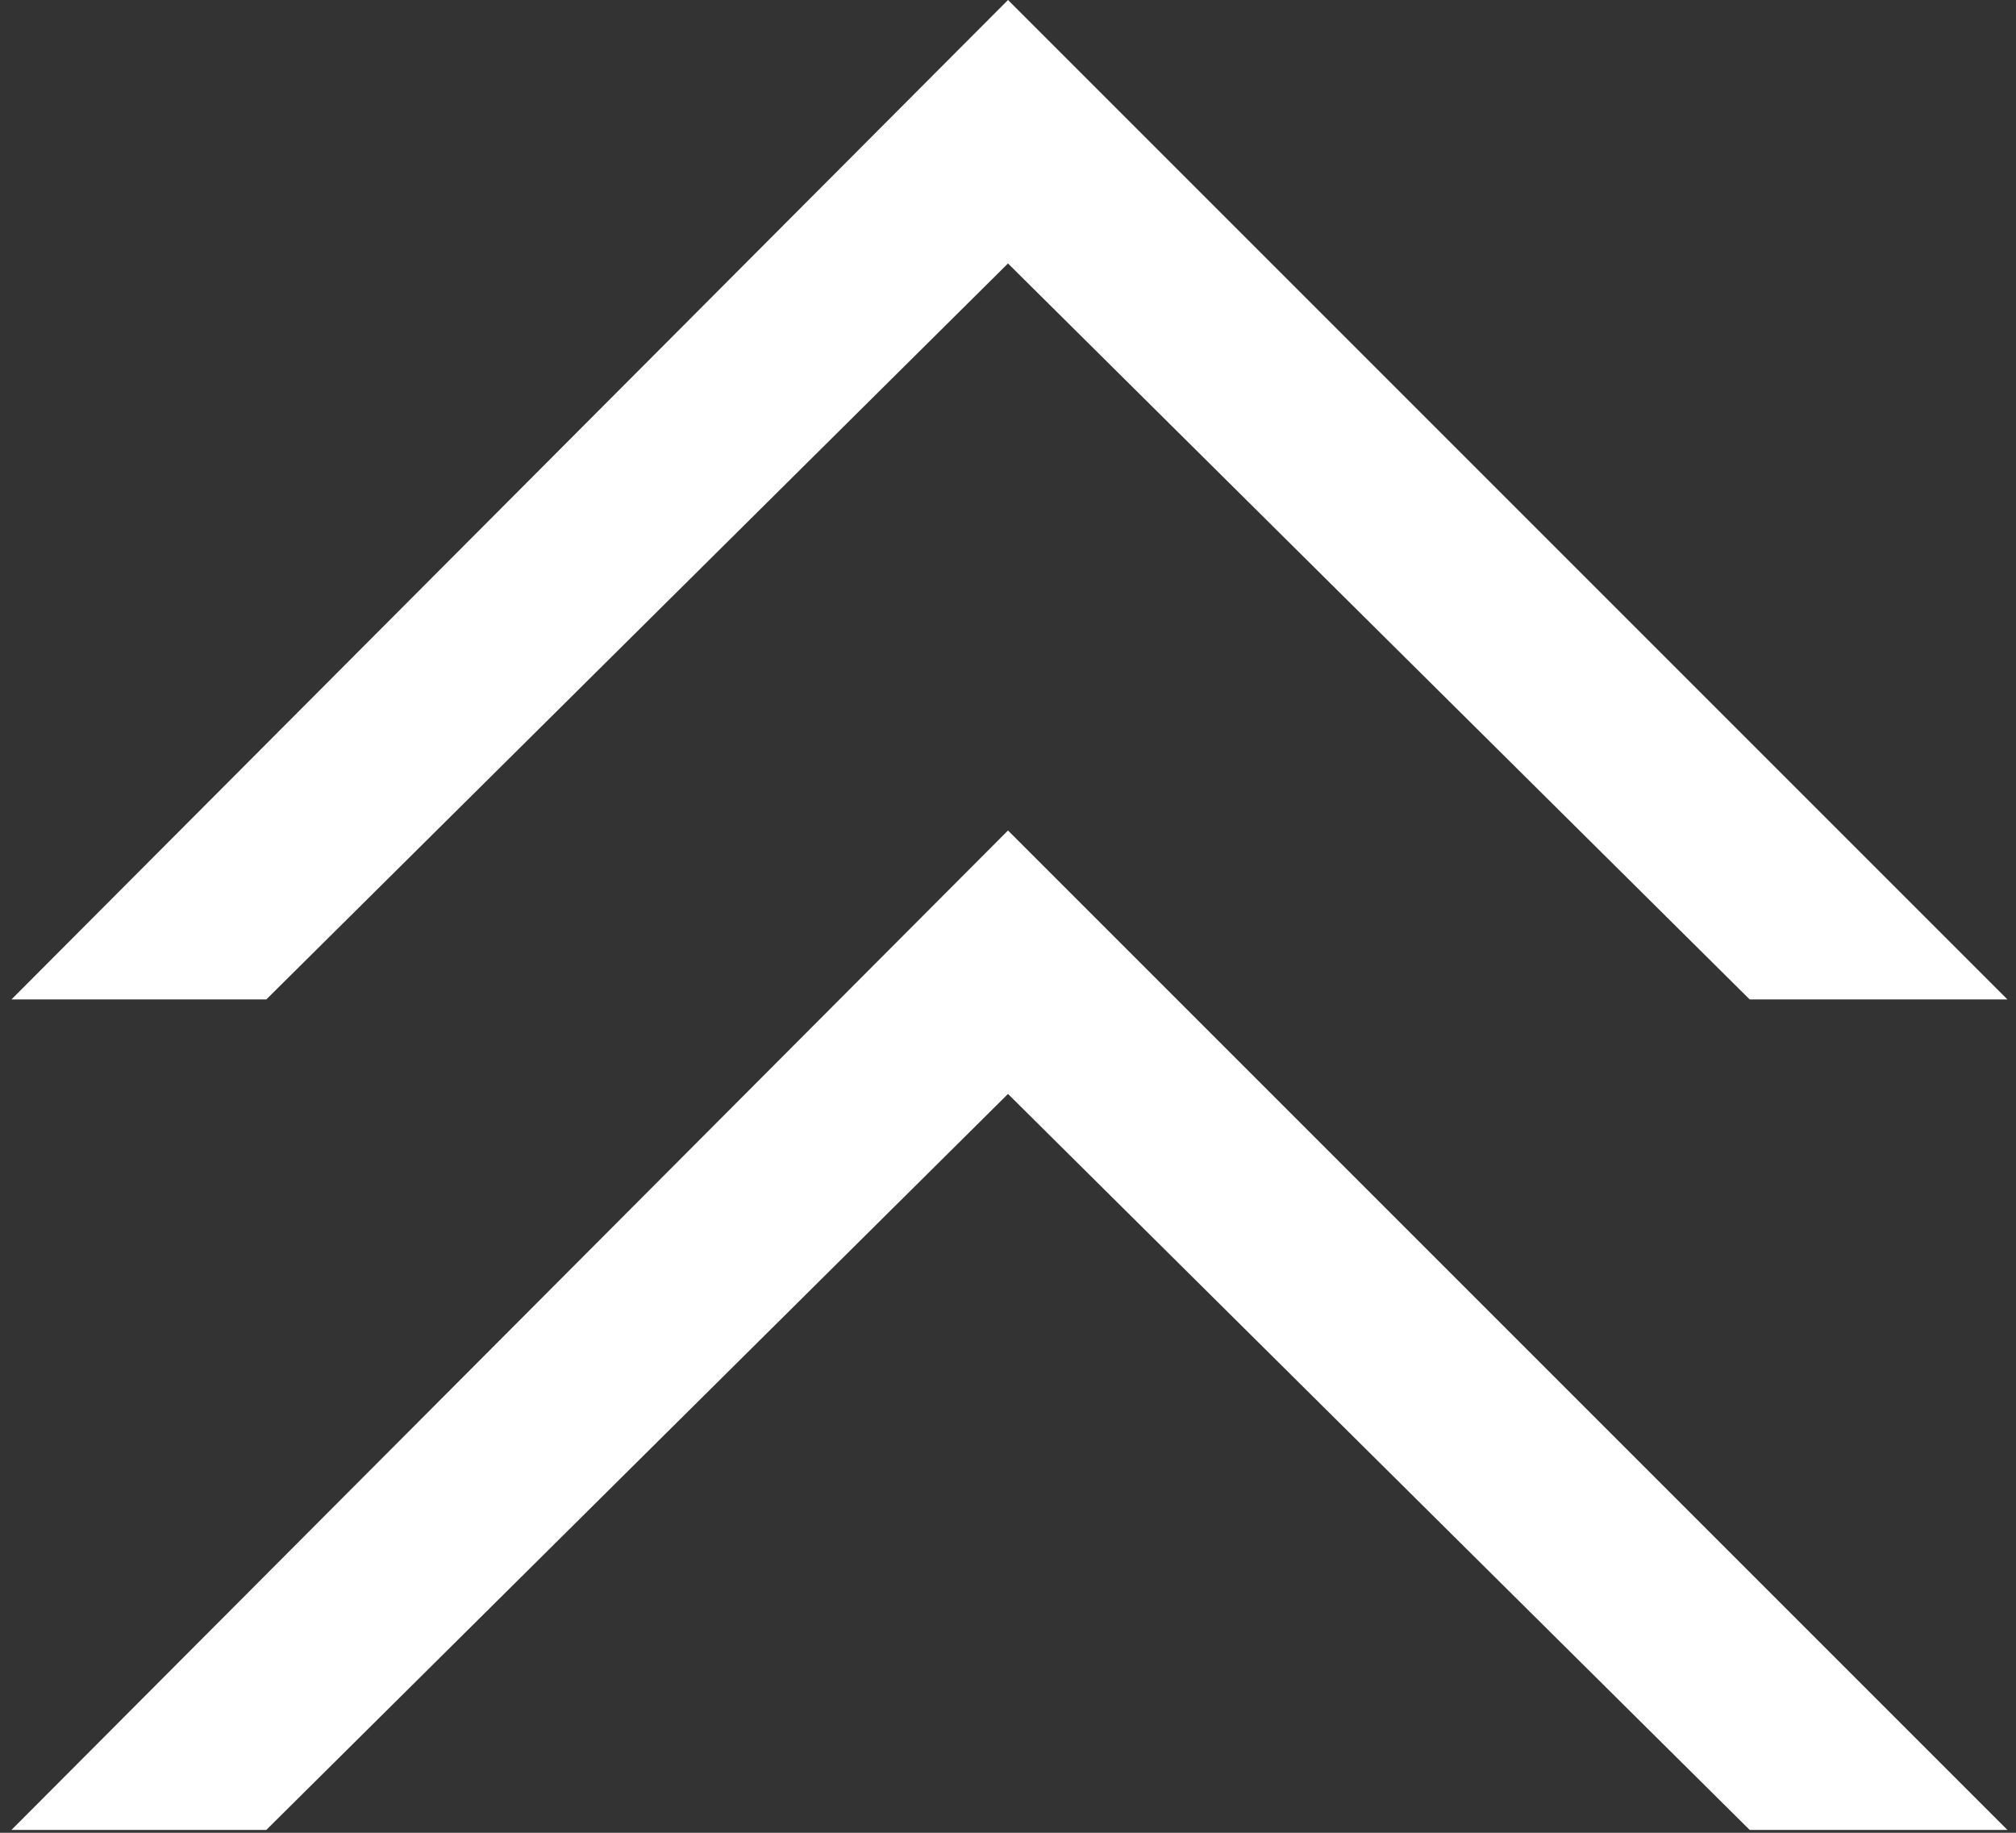
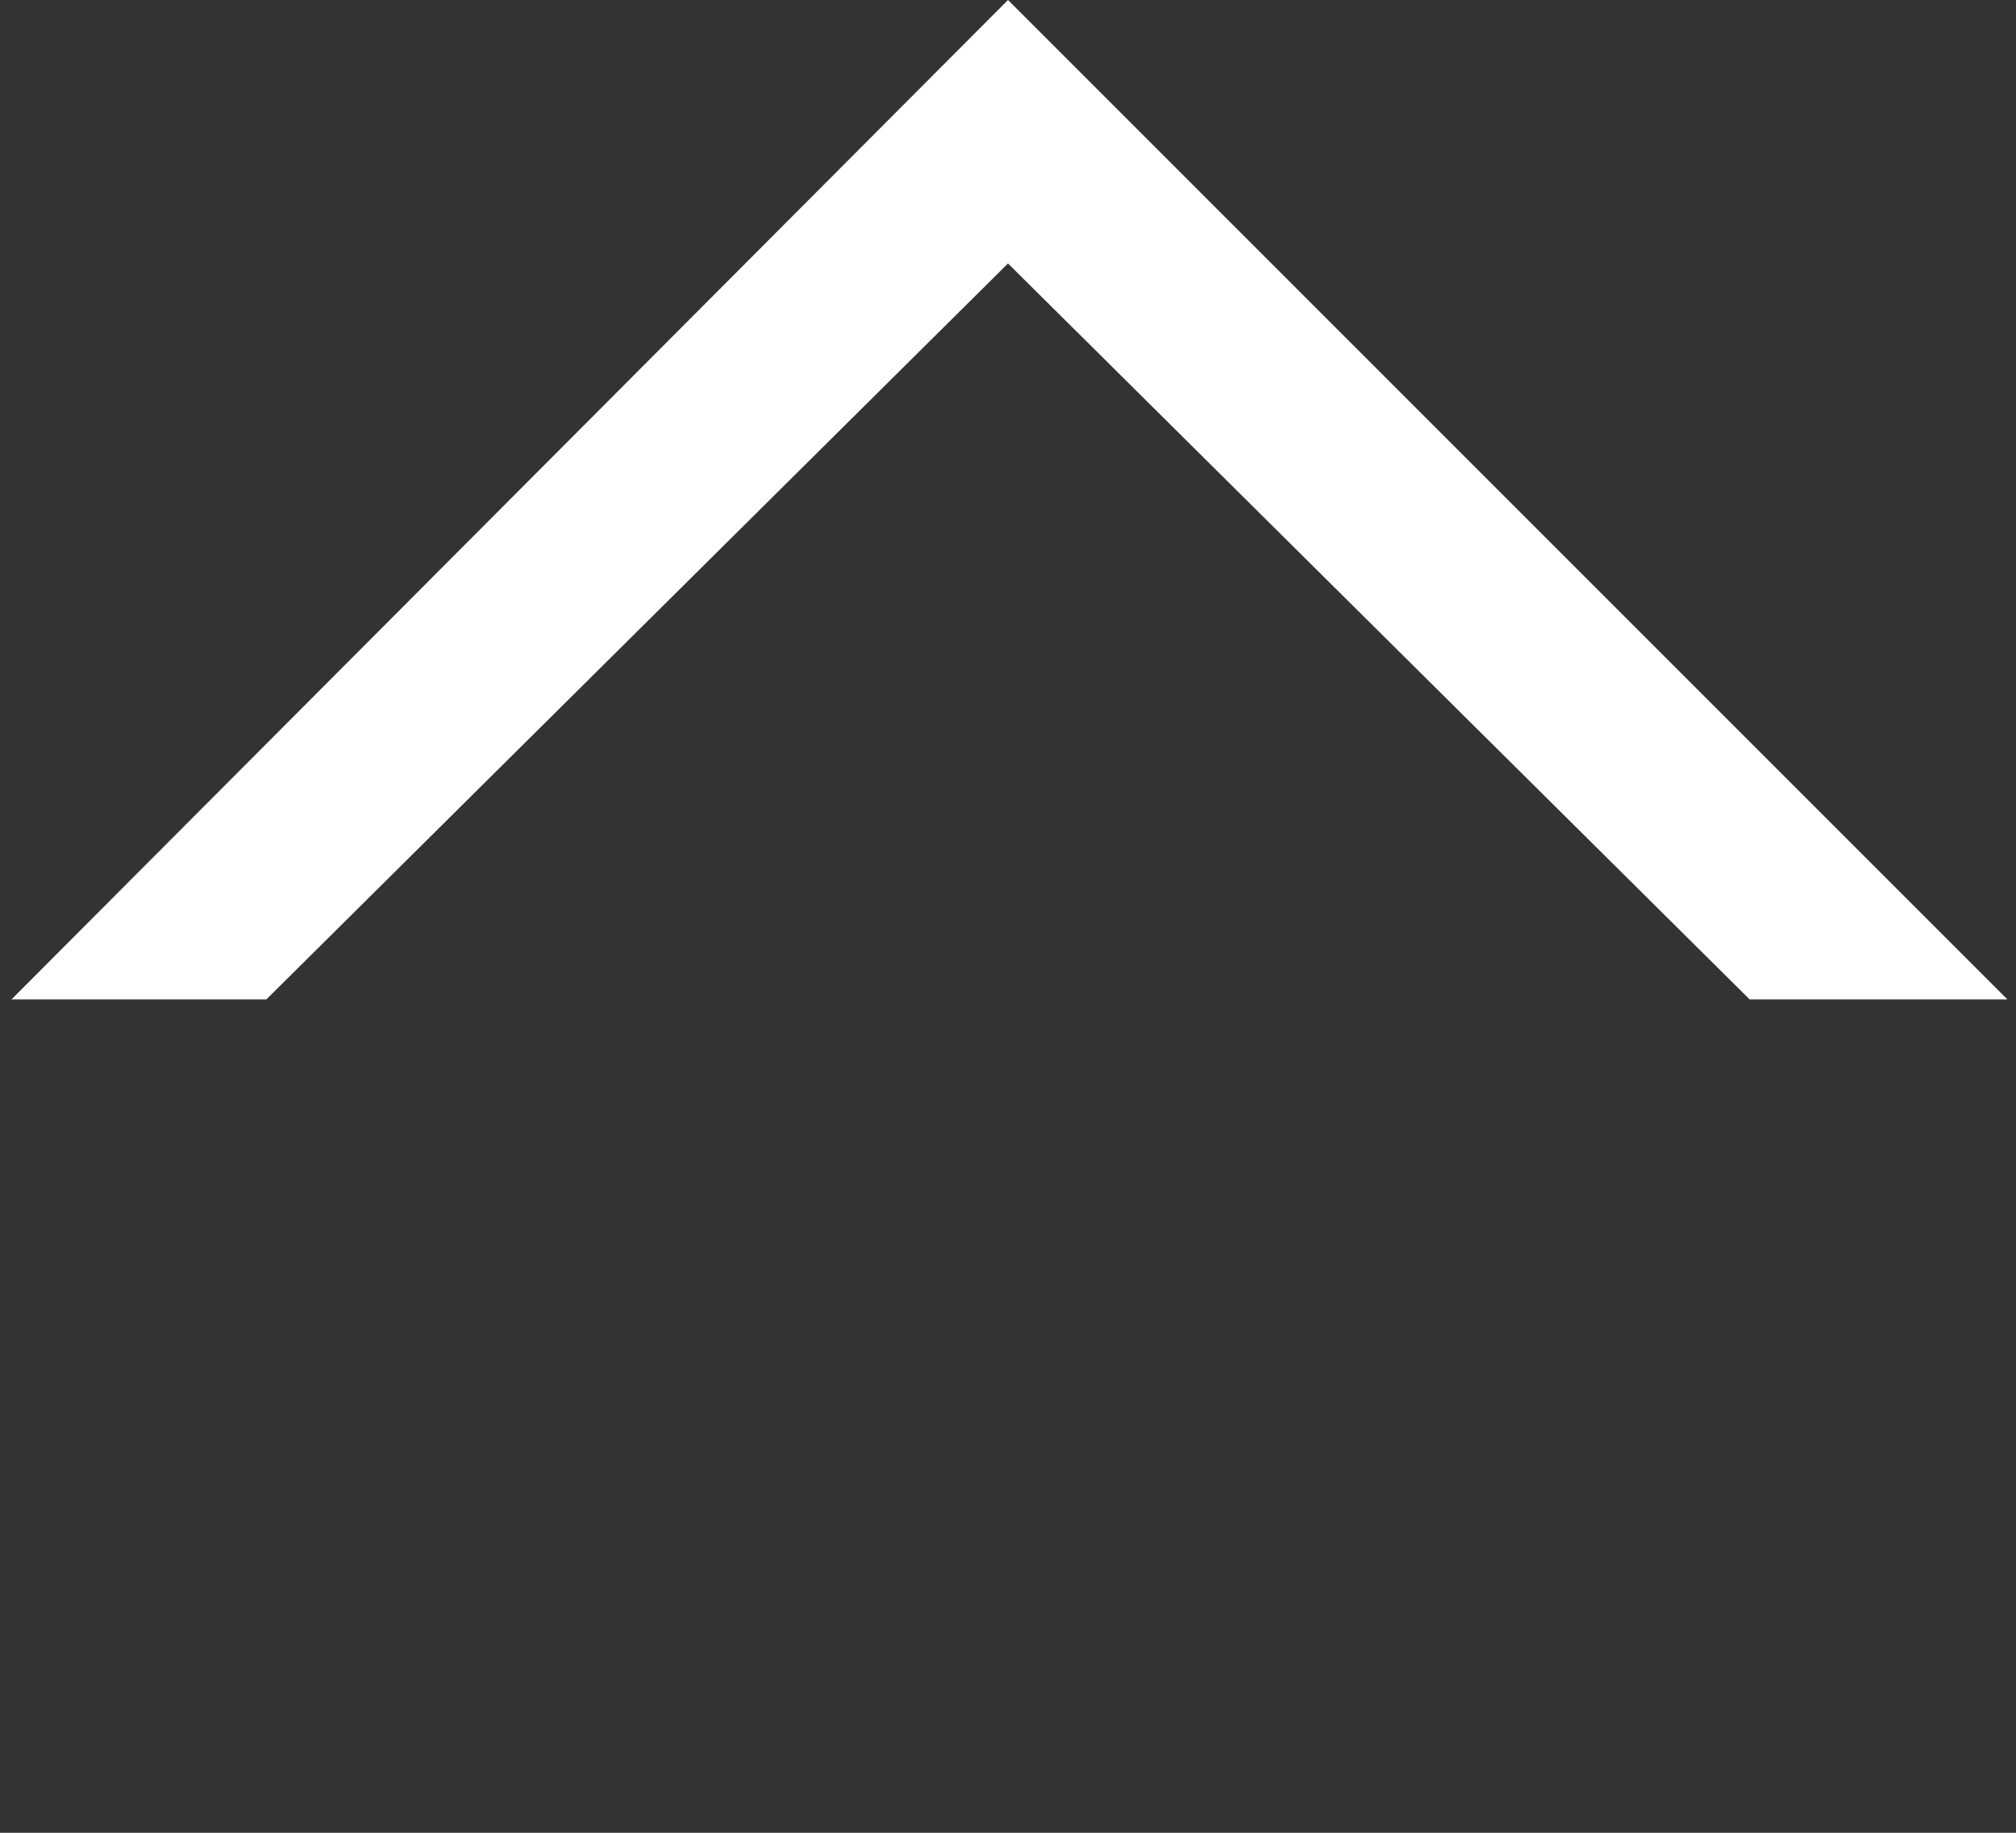
<svg xmlns="http://www.w3.org/2000/svg" version="1.1" id="レイヤー_1" x="0px" y="0px" viewBox="0 0 70.4 64" style="enable-background:new 0 0 70.4 64;" xml:space="preserve">
  <rect x="0" y="0" width="70.4" height="64" fill="#333333" stroke="none" />
  <style type="text/css">
	.st0{fill:#FFFFFF;}
</style>
  <g>
-     <polygon class="st0" points="61.1,63.9 35.2,38.2 9.3,63.9 0.4,63.9 35.2,29 70.1,63.9  " />
-   </g>
+     </g>
  <g>
    <polygon class="st0" points="61.1,34.9 35.2,9.2 9.3,34.9 0.4,34.9 35.2,0 70.1,34.9  " />
  </g>
</svg>